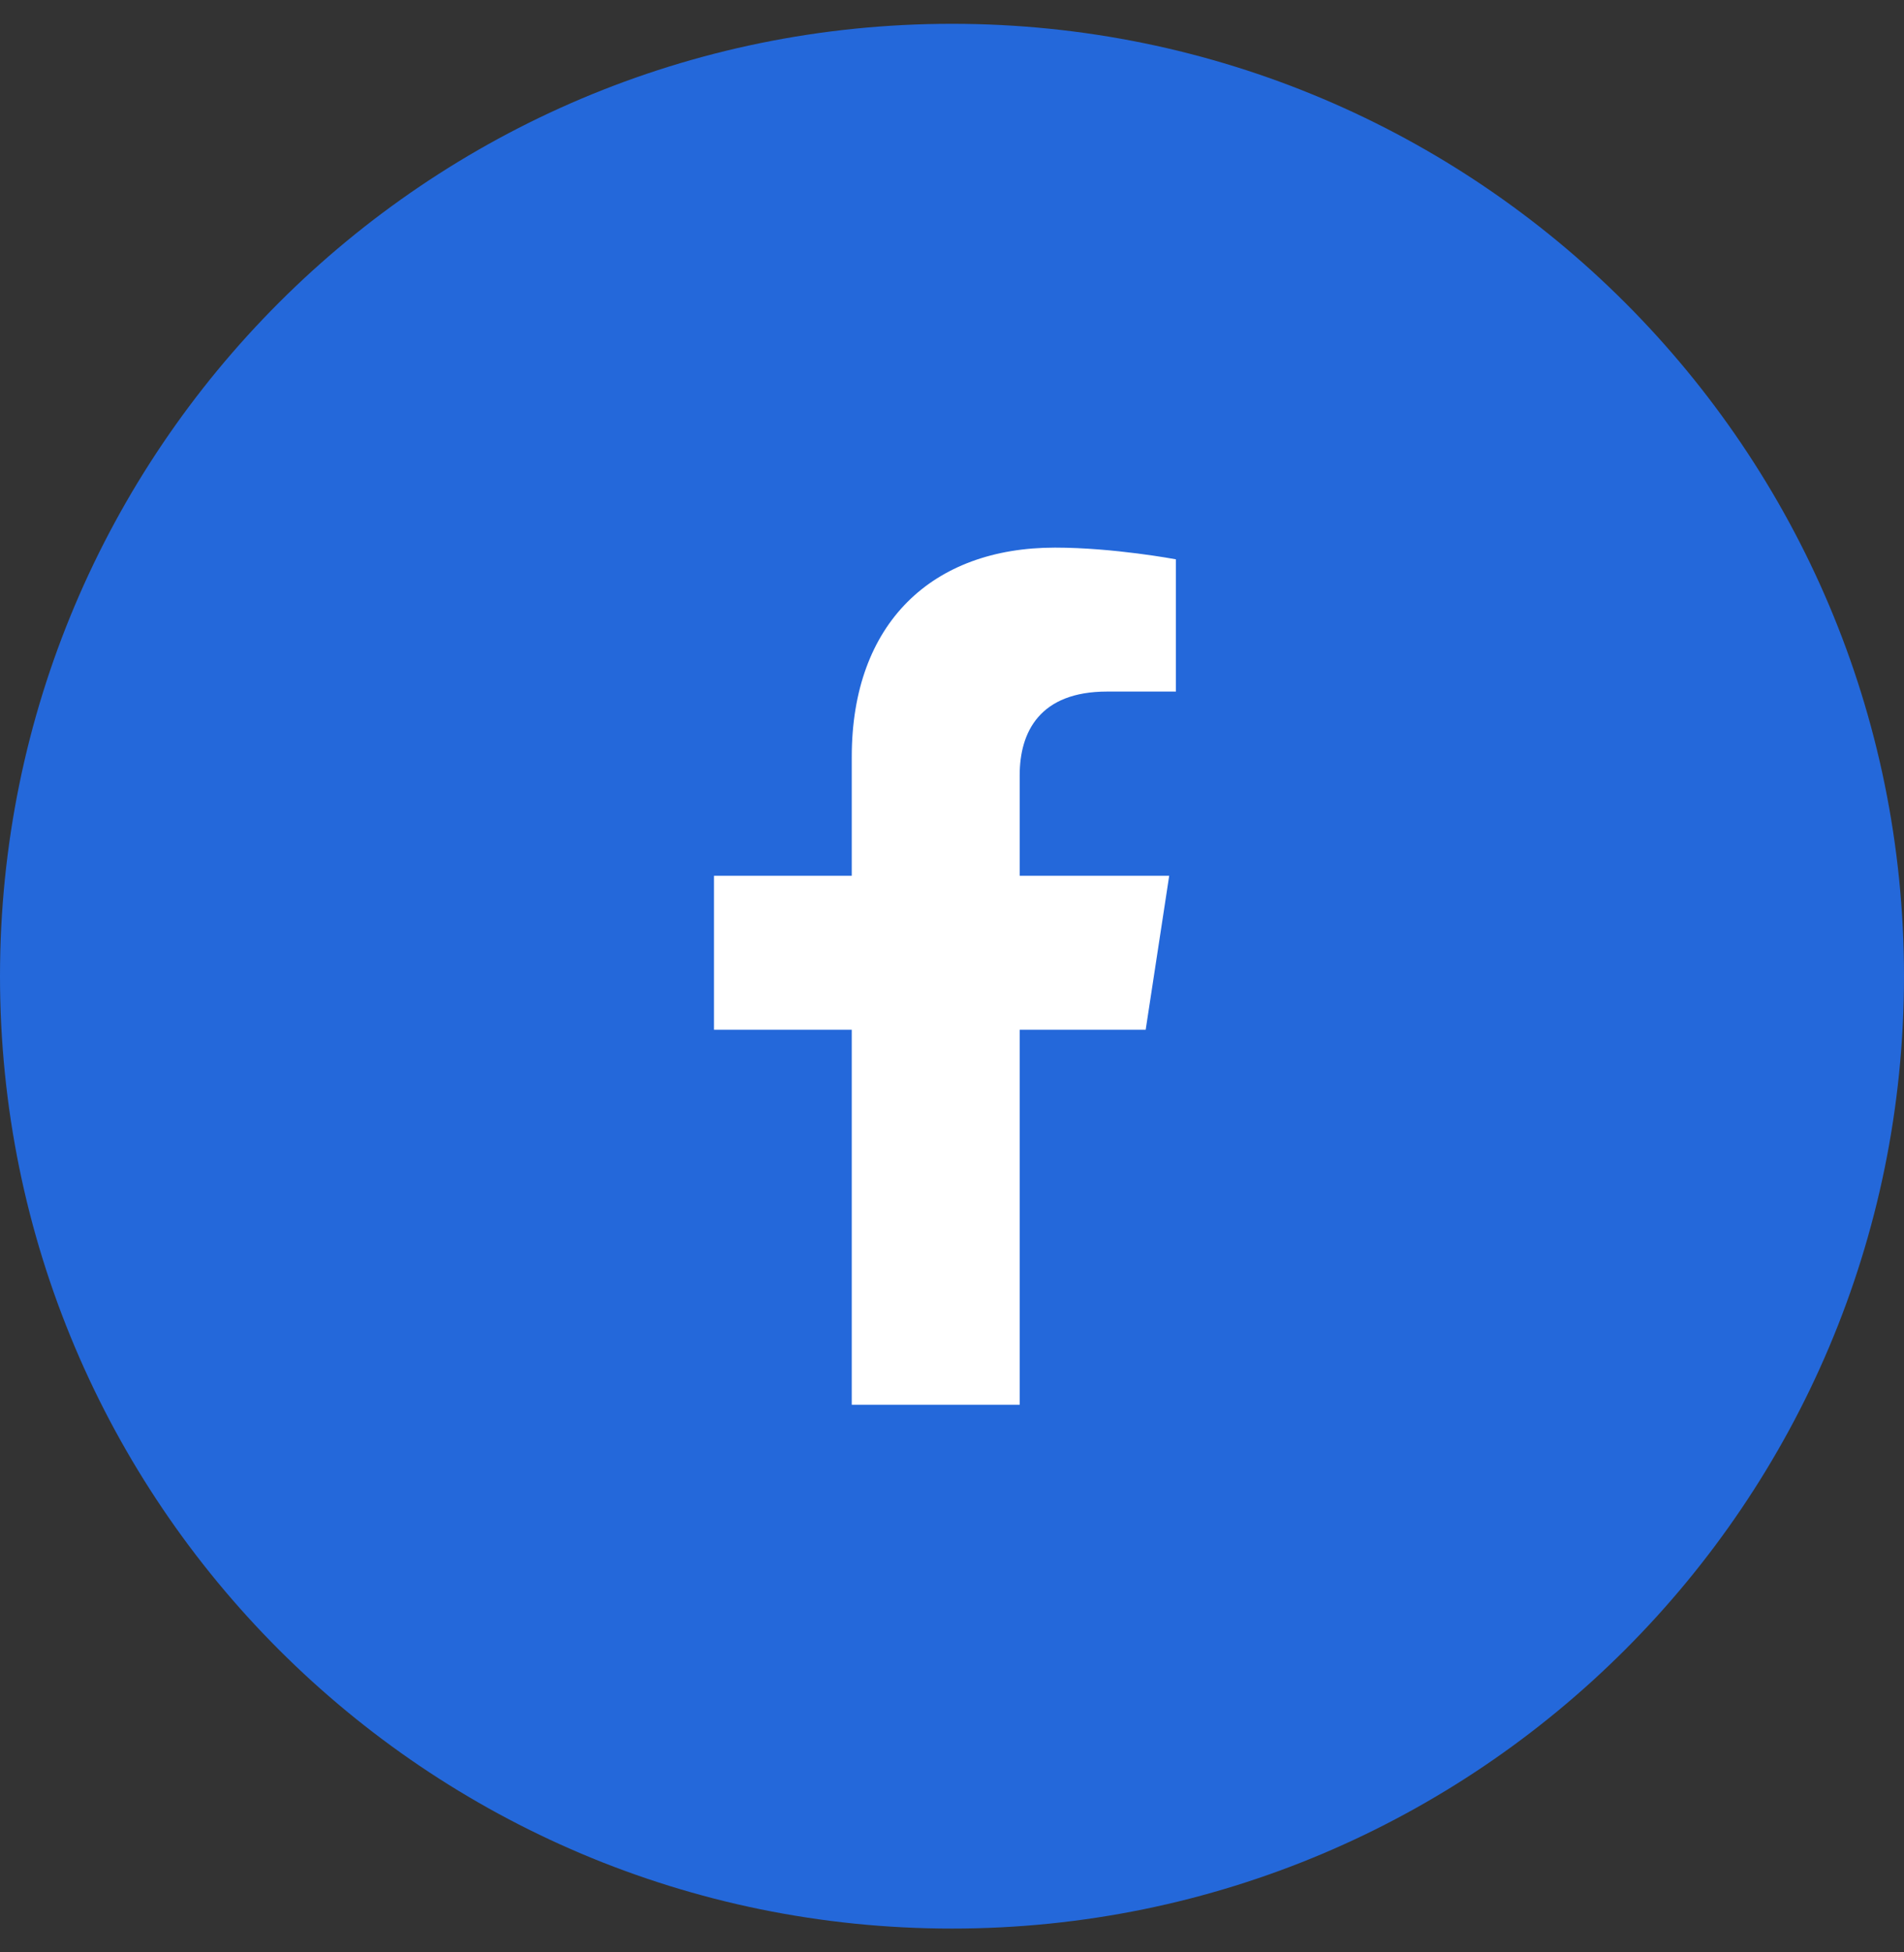
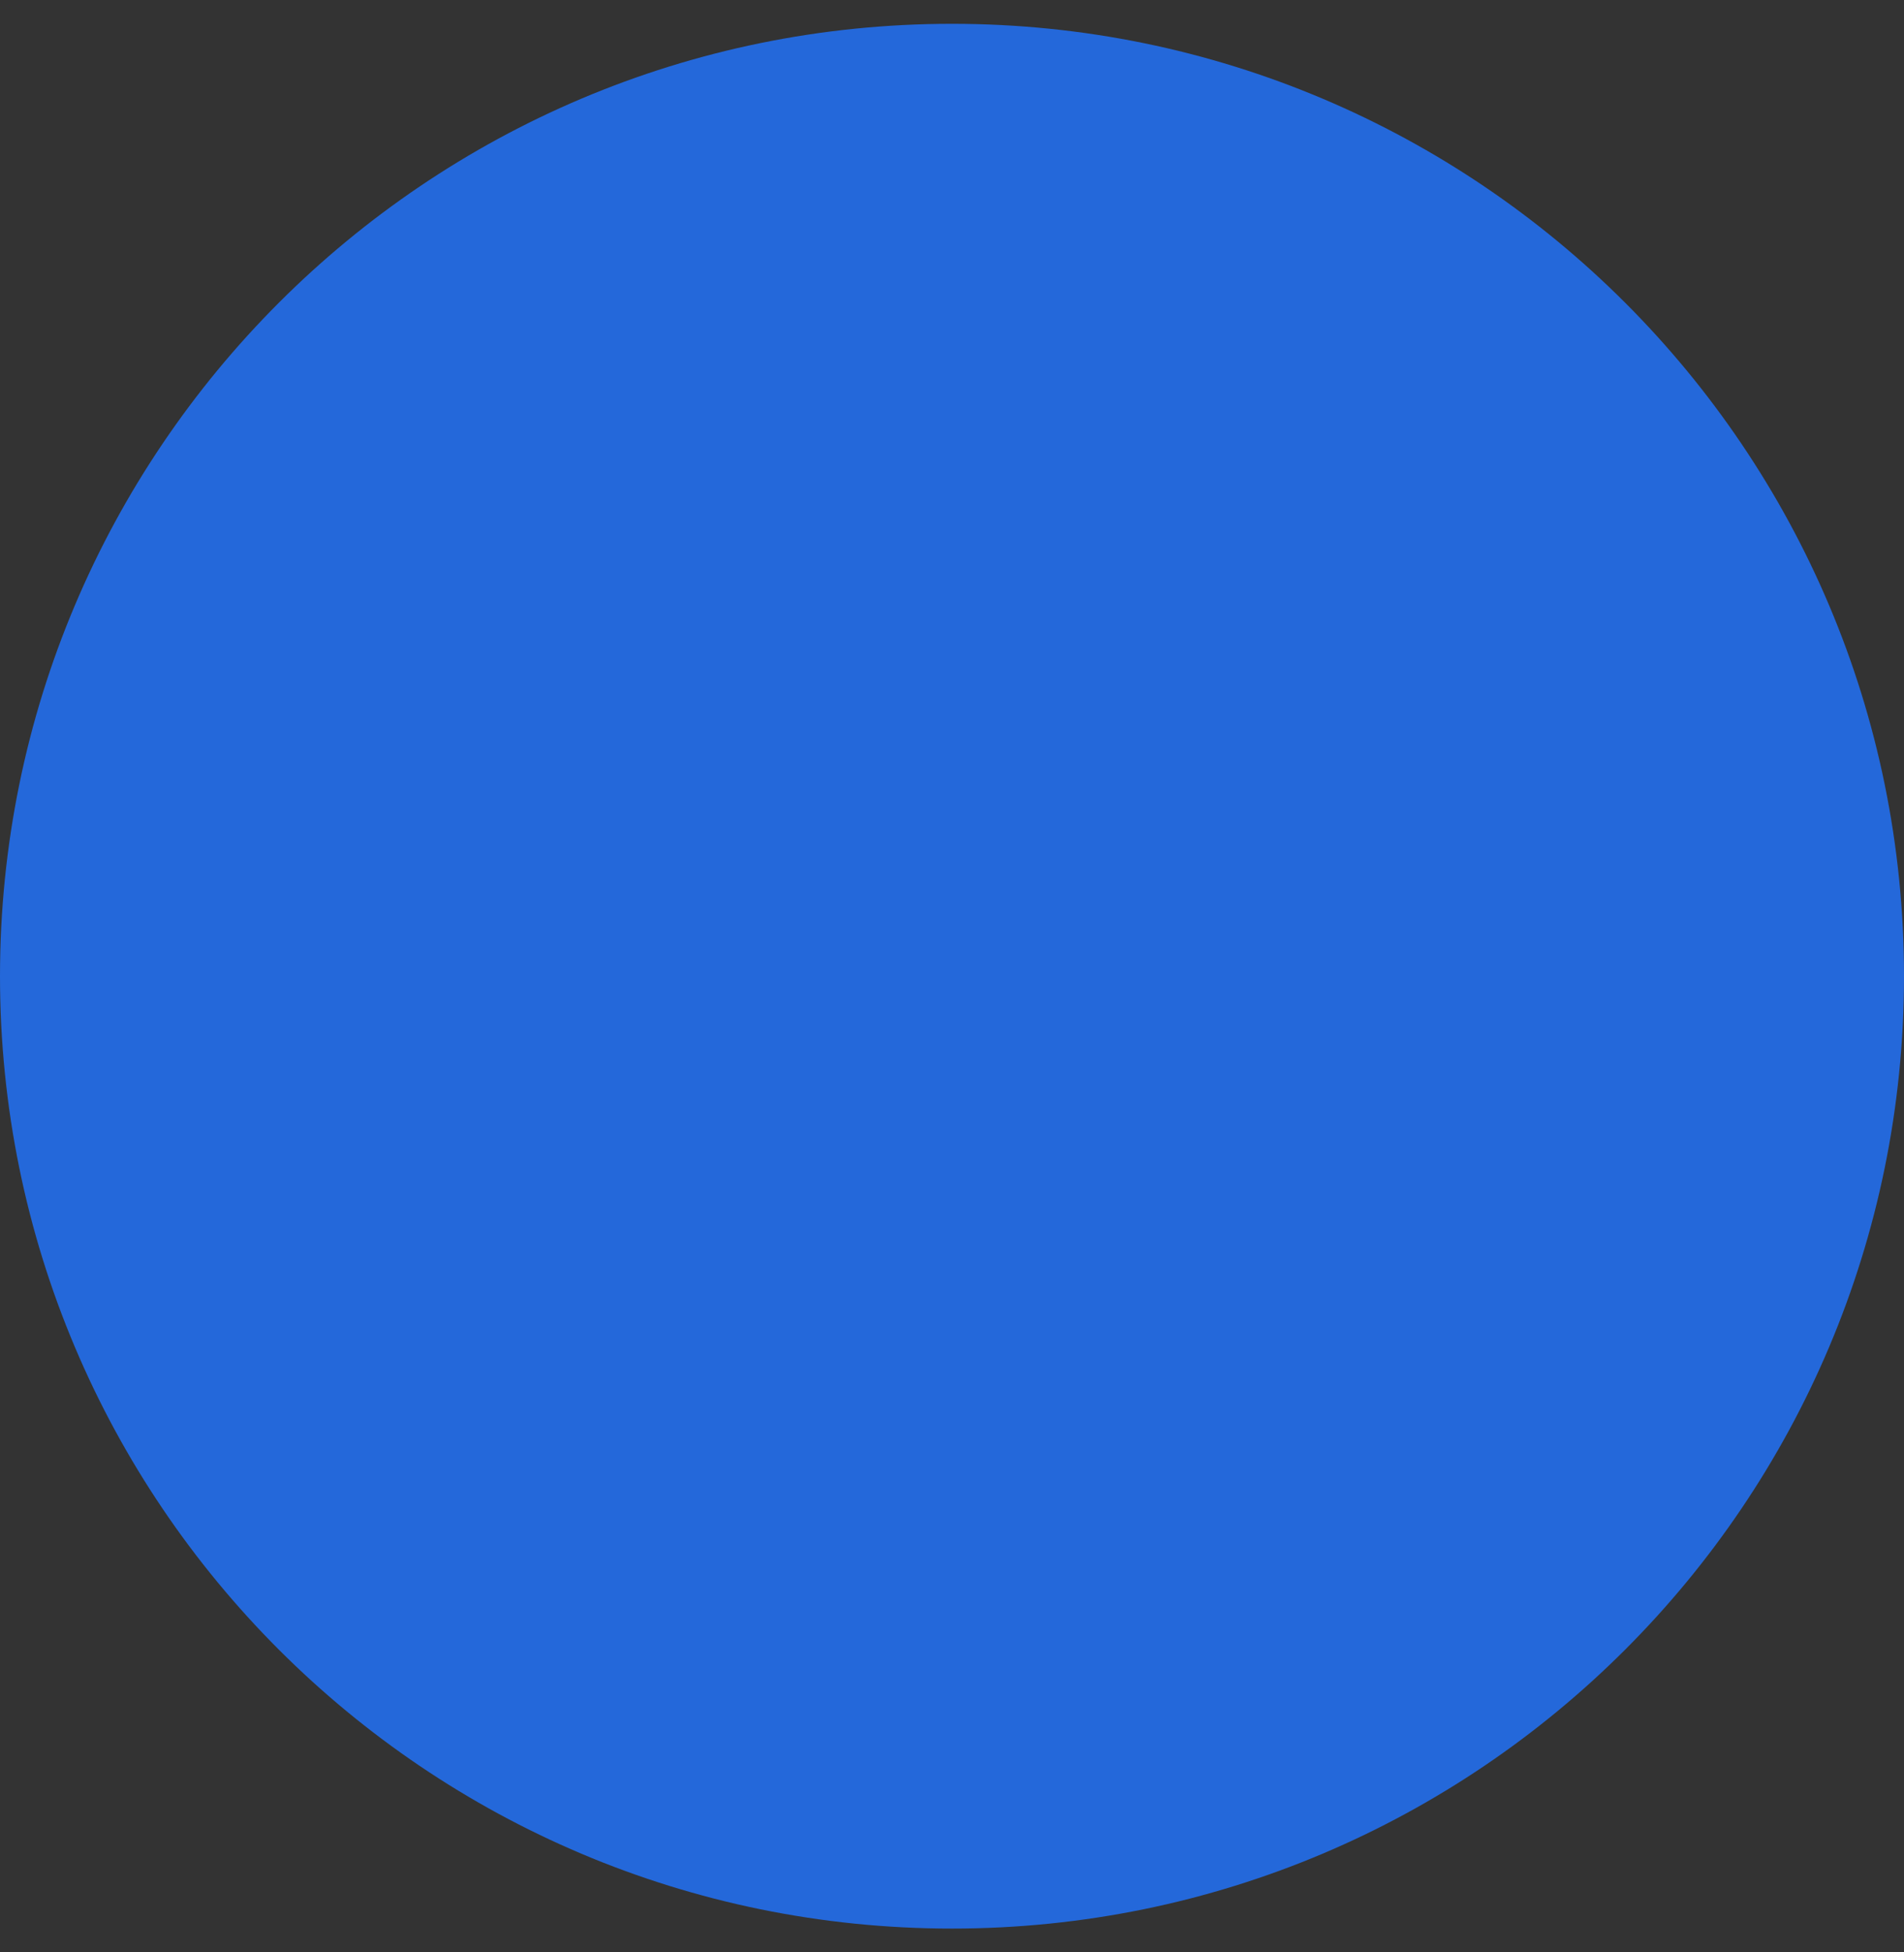
<svg xmlns="http://www.w3.org/2000/svg" width="40" height="41" viewBox="0 0 40 41" fill="none">
  <rect x="0" y="0" width="40" height="41" fill="#333333" stroke="none" />
  <path d="M0 20.5C0 9.454 8.954 0.5 20 0.5C31.046 0.5 40 9.454 40 20.5C40 31.546 31.046 40.5 20 40.5C8.954 40.5 0 31.546 0 20.5Z" fill="#2468DA" />
-   <path d="M24.069 21.625L24.563 18.391H21.422V16.281C21.422 15.367 21.846 14.523 23.258 14.523H24.704V11.746C24.704 11.746 23.399 11.5 22.164 11.5C19.587 11.5 17.894 13.082 17.894 15.895V18.391H15V21.625H17.894V29.5H21.422V21.625H24.069Z" fill="white" />
</svg>